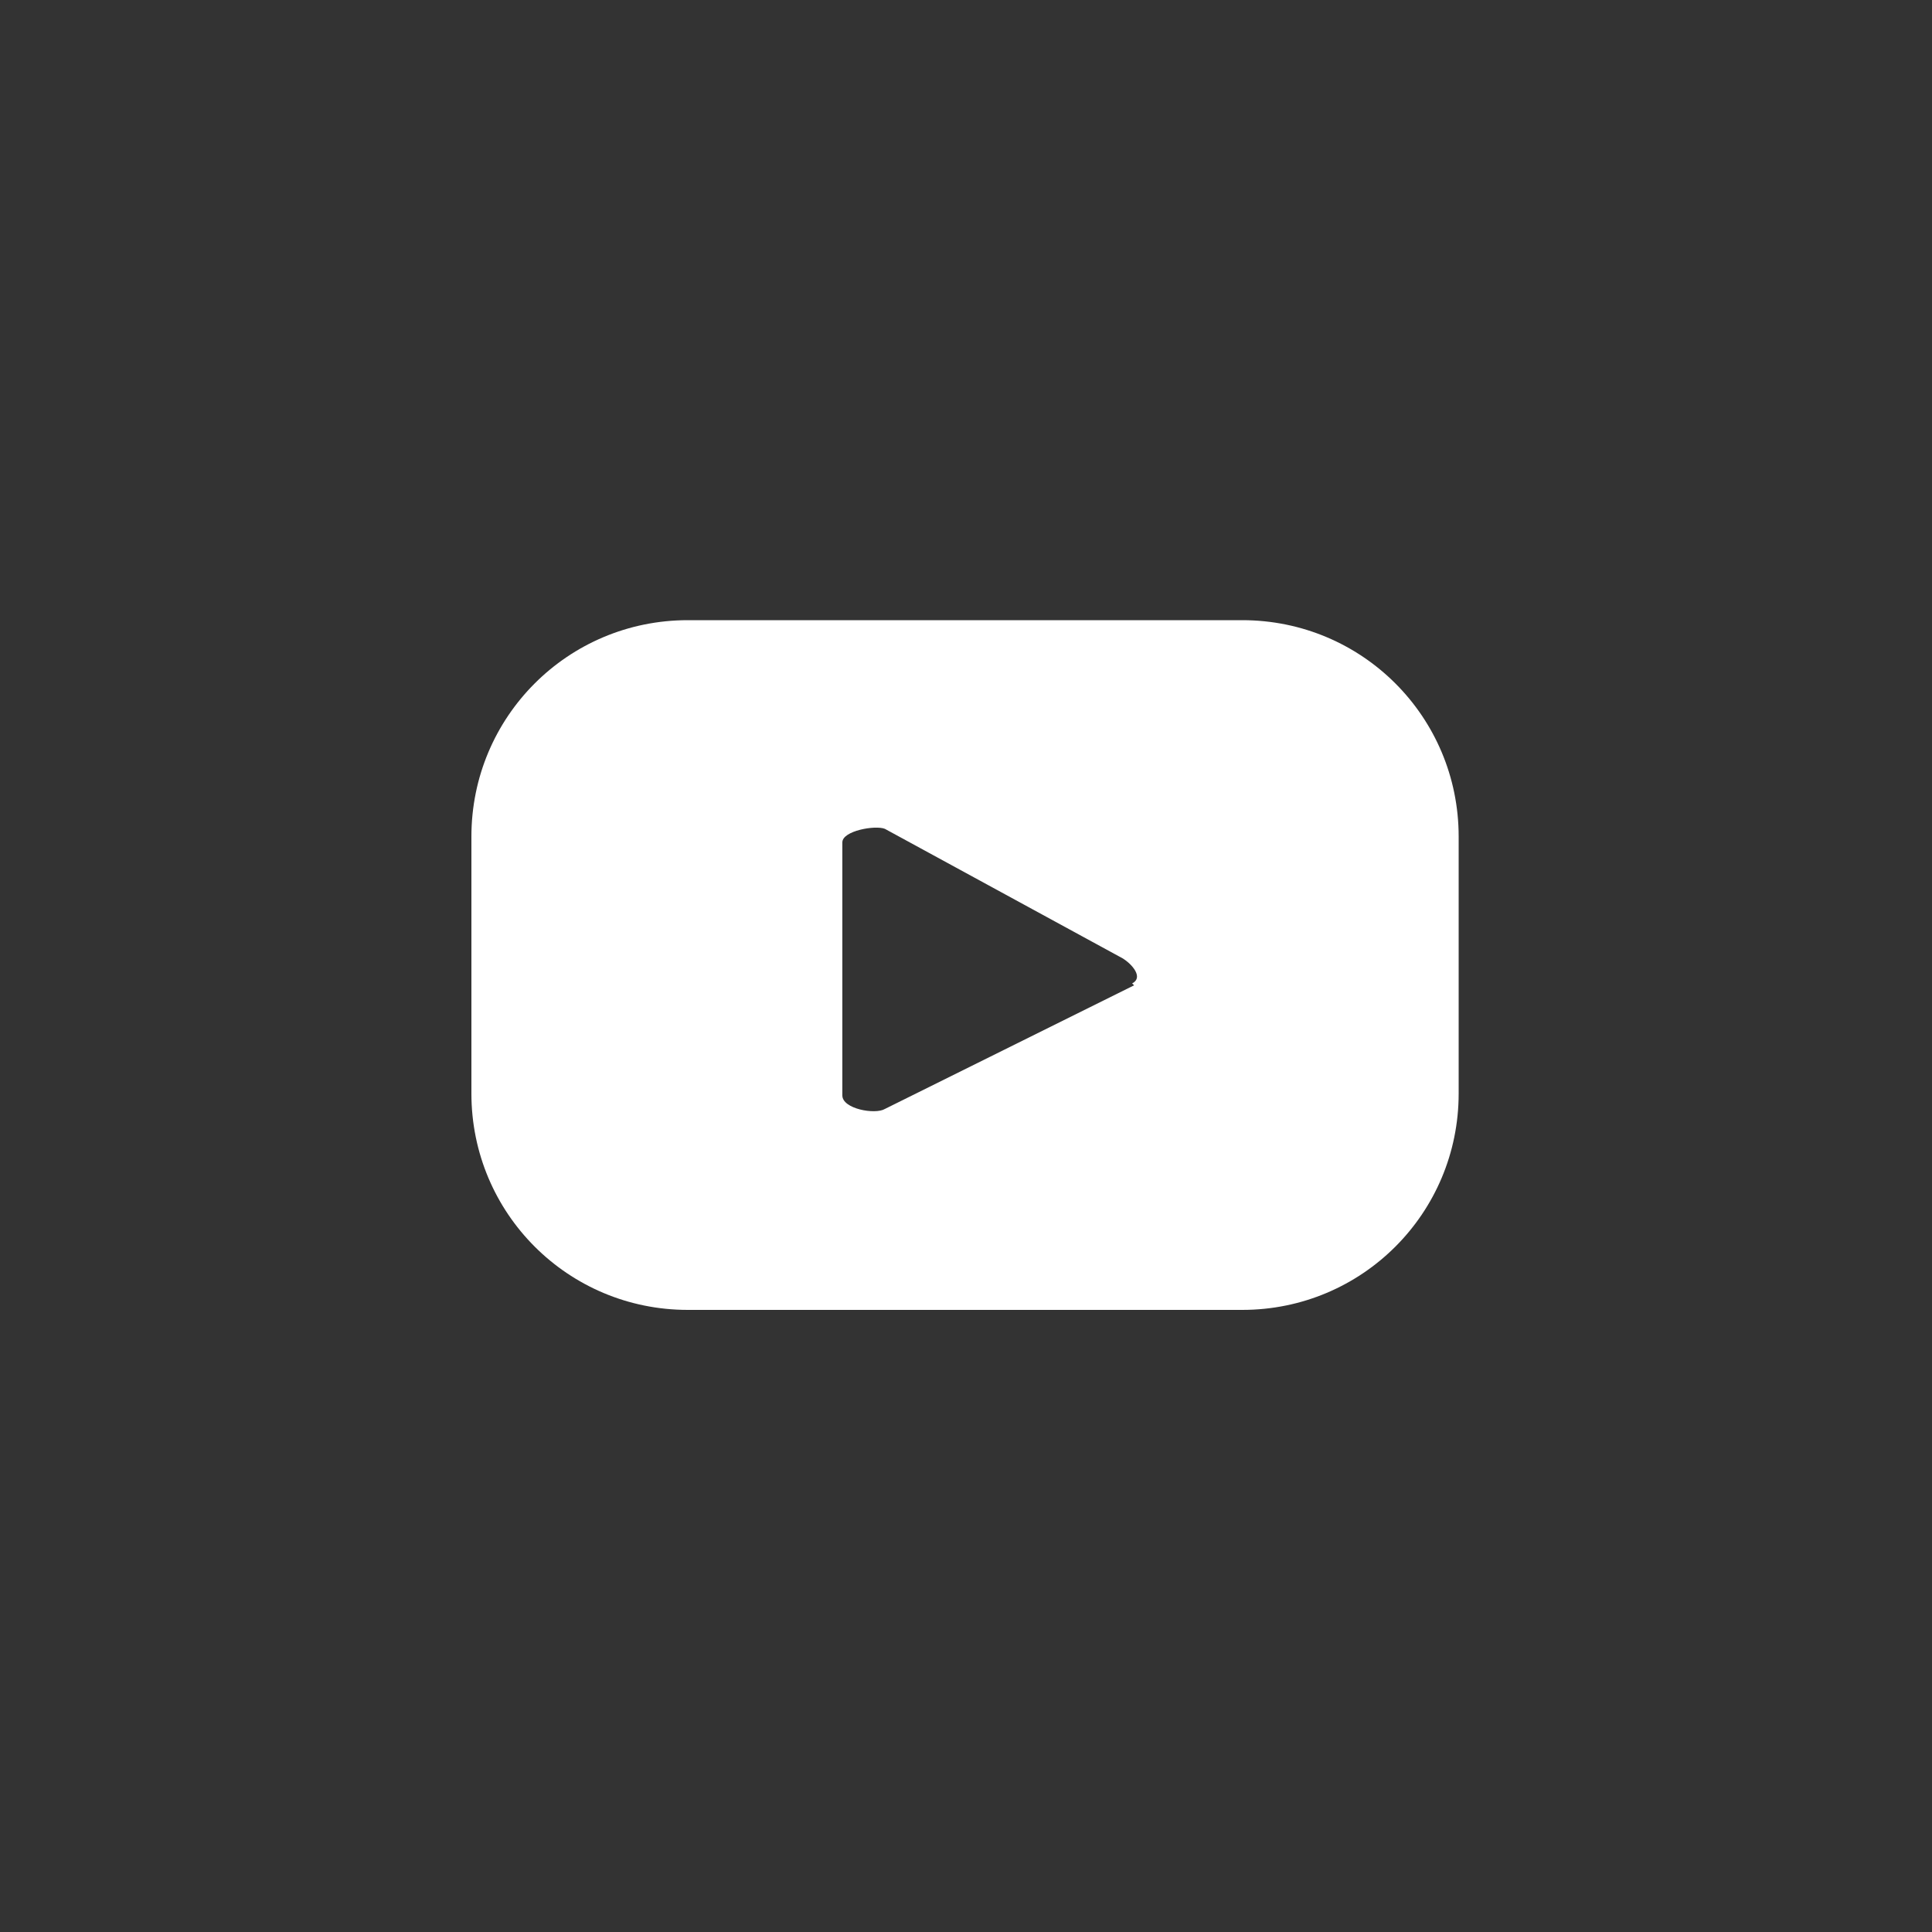
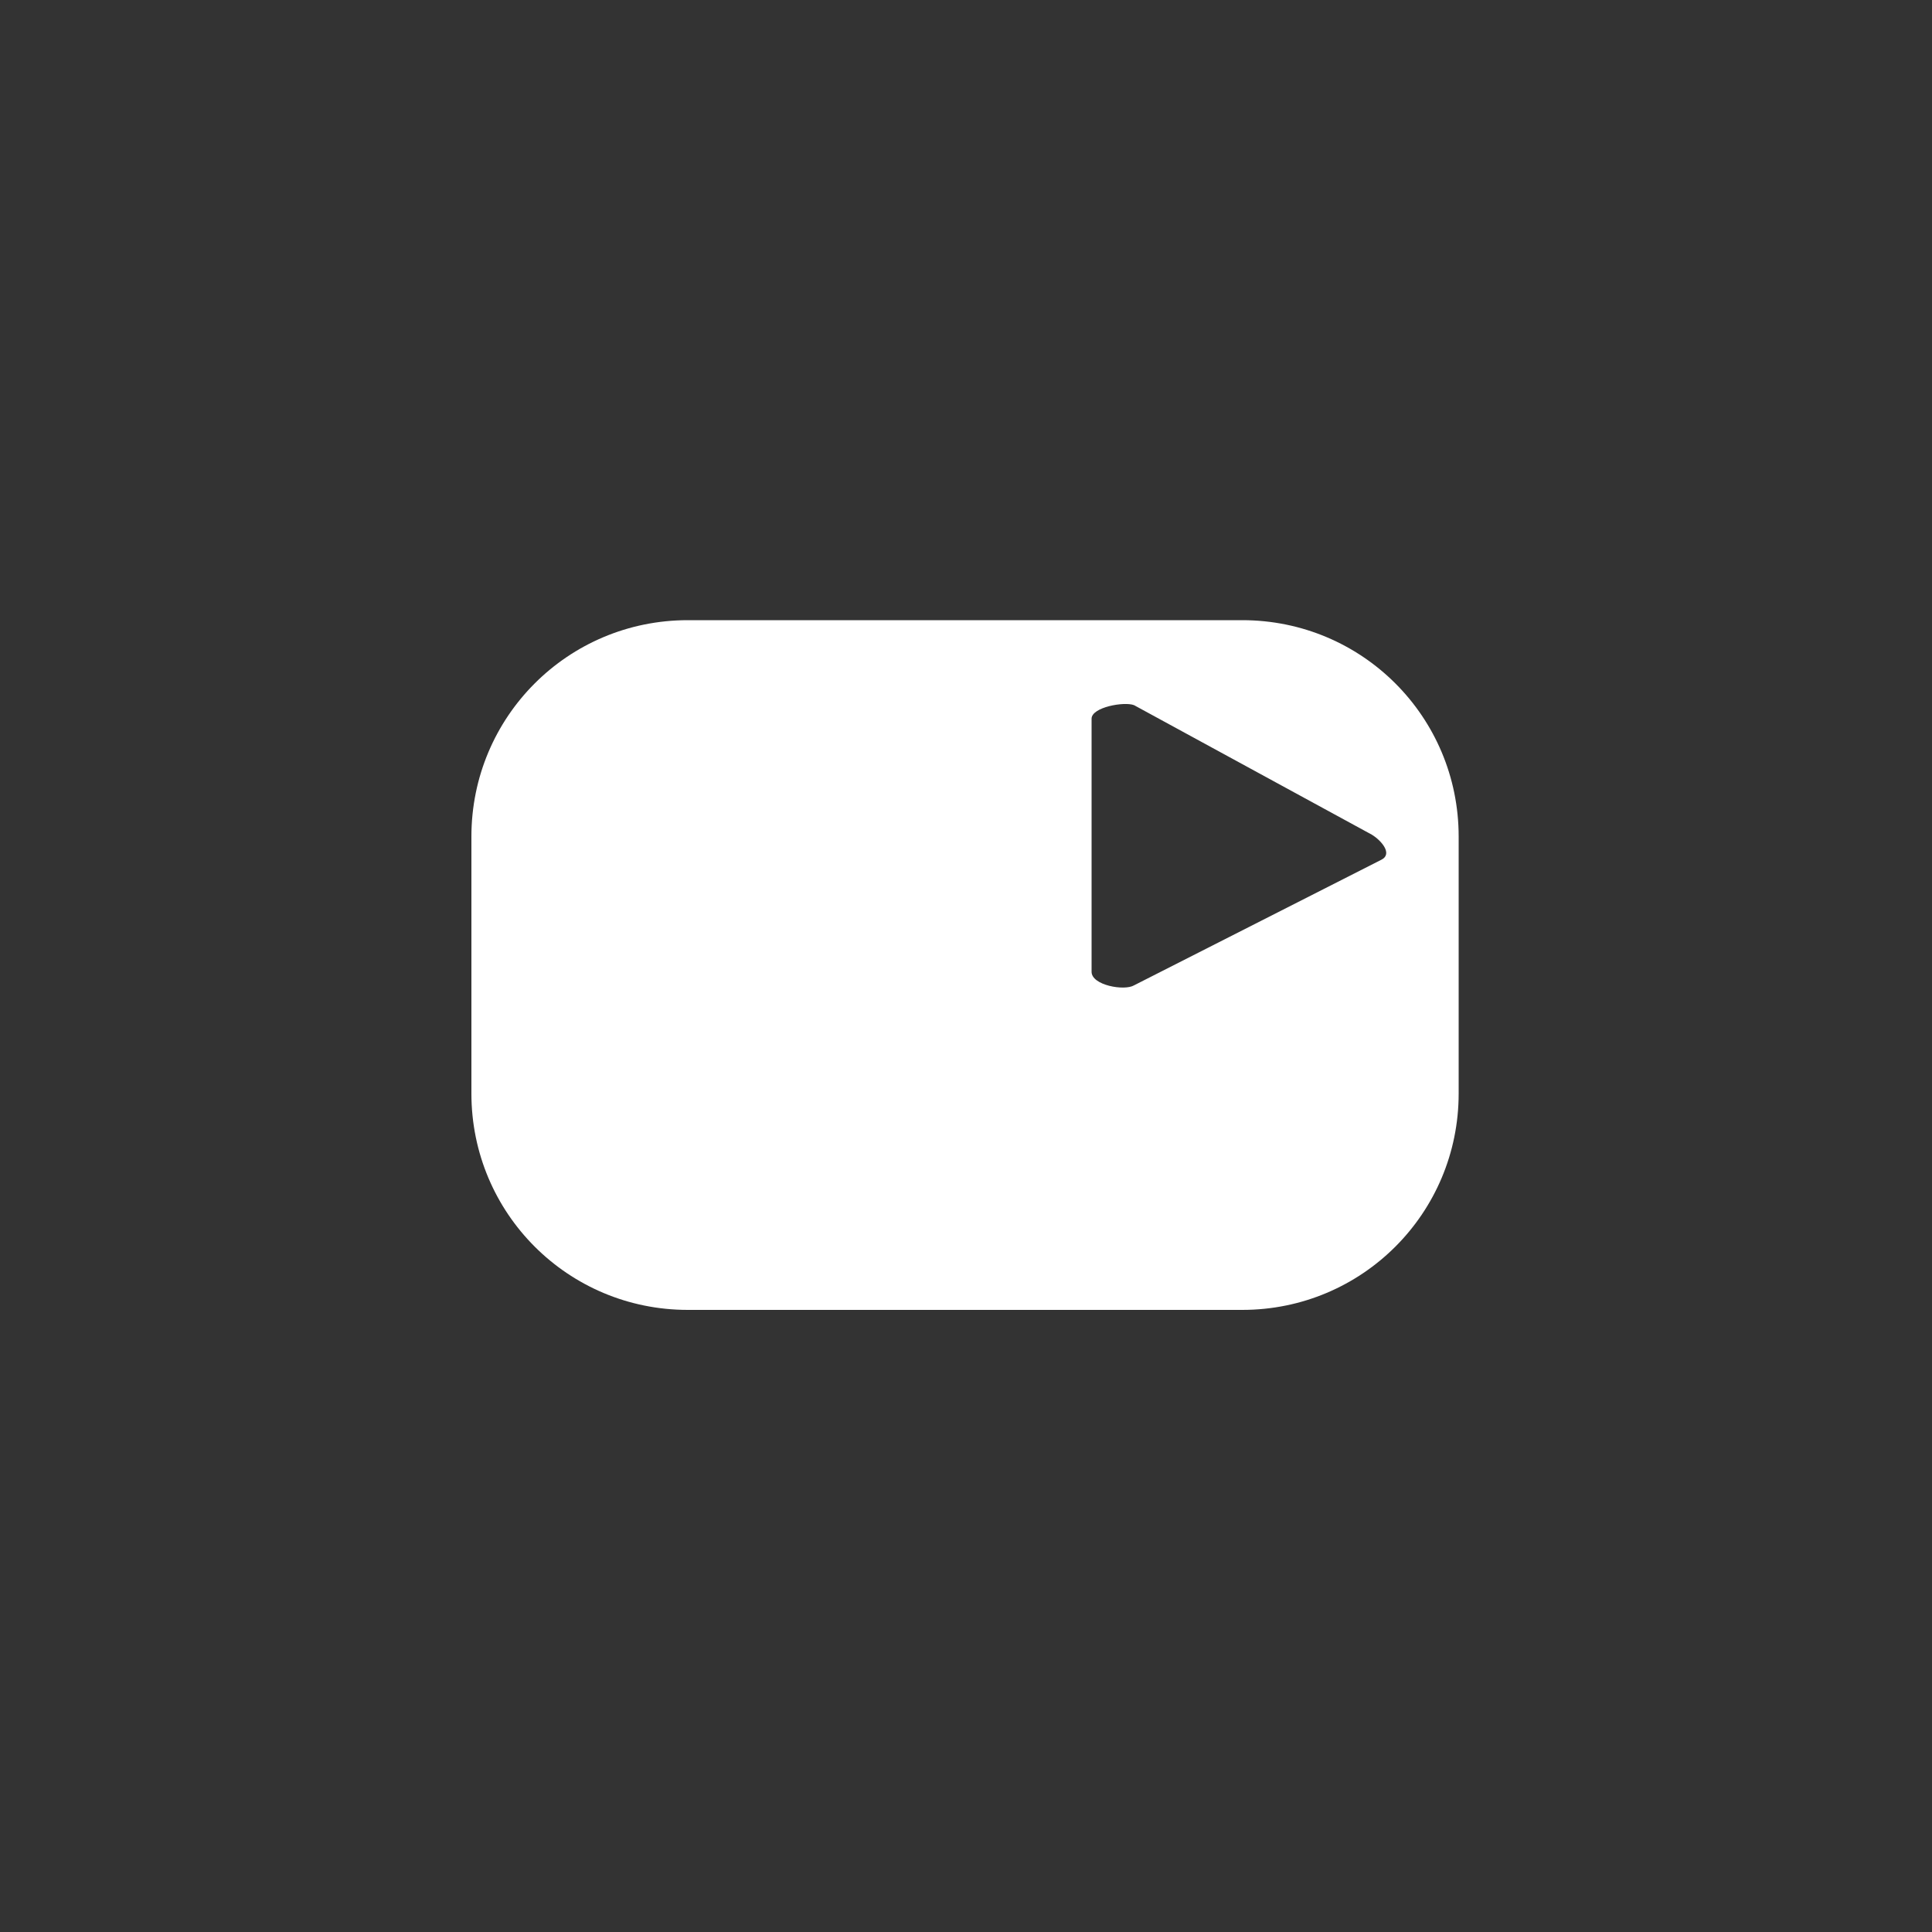
<svg xmlns="http://www.w3.org/2000/svg" id="ELEMENTS" version="1.1" viewBox="0 0 100 100">
  <rect x="0" y="0" width="100" height="100" fill="#333333" stroke="none" />
  <defs>
    <style>
      .cls-1 {
        fill: #fff;
        stroke-width: 0px;
      }
    </style>
  </defs>
-   <path class="cls-1" d="M75.5,43.3c0-6.2-5-11.2-11.2-11.2h-28.7c-6.2,0-11.2,5-11.2,11.2v13.3c0,6.2,5,11.2,11.2,11.2h28.7c6.2,0,11.2-5,11.2-11.2v-13.3ZM58.7,51l-12.9,6.4c-.5.3-2.2,0-2.2-.7v-13.1c0-.6,1.7-.9,2.2-.7l12.3,6.7c.5.3,1.1,1,.5,1.3Z" />
+   <path class="cls-1" d="M75.5,43.3c0-6.2-5-11.2-11.2-11.2h-28.7c-6.2,0-11.2,5-11.2,11.2v13.3c0,6.2,5,11.2,11.2,11.2h28.7c6.2,0,11.2-5,11.2-11.2v-13.3ZM58.7,51c-.5.3-2.2,0-2.2-.7v-13.1c0-.6,1.7-.9,2.2-.7l12.3,6.7c.5.3,1.1,1,.5,1.3Z" />
</svg>